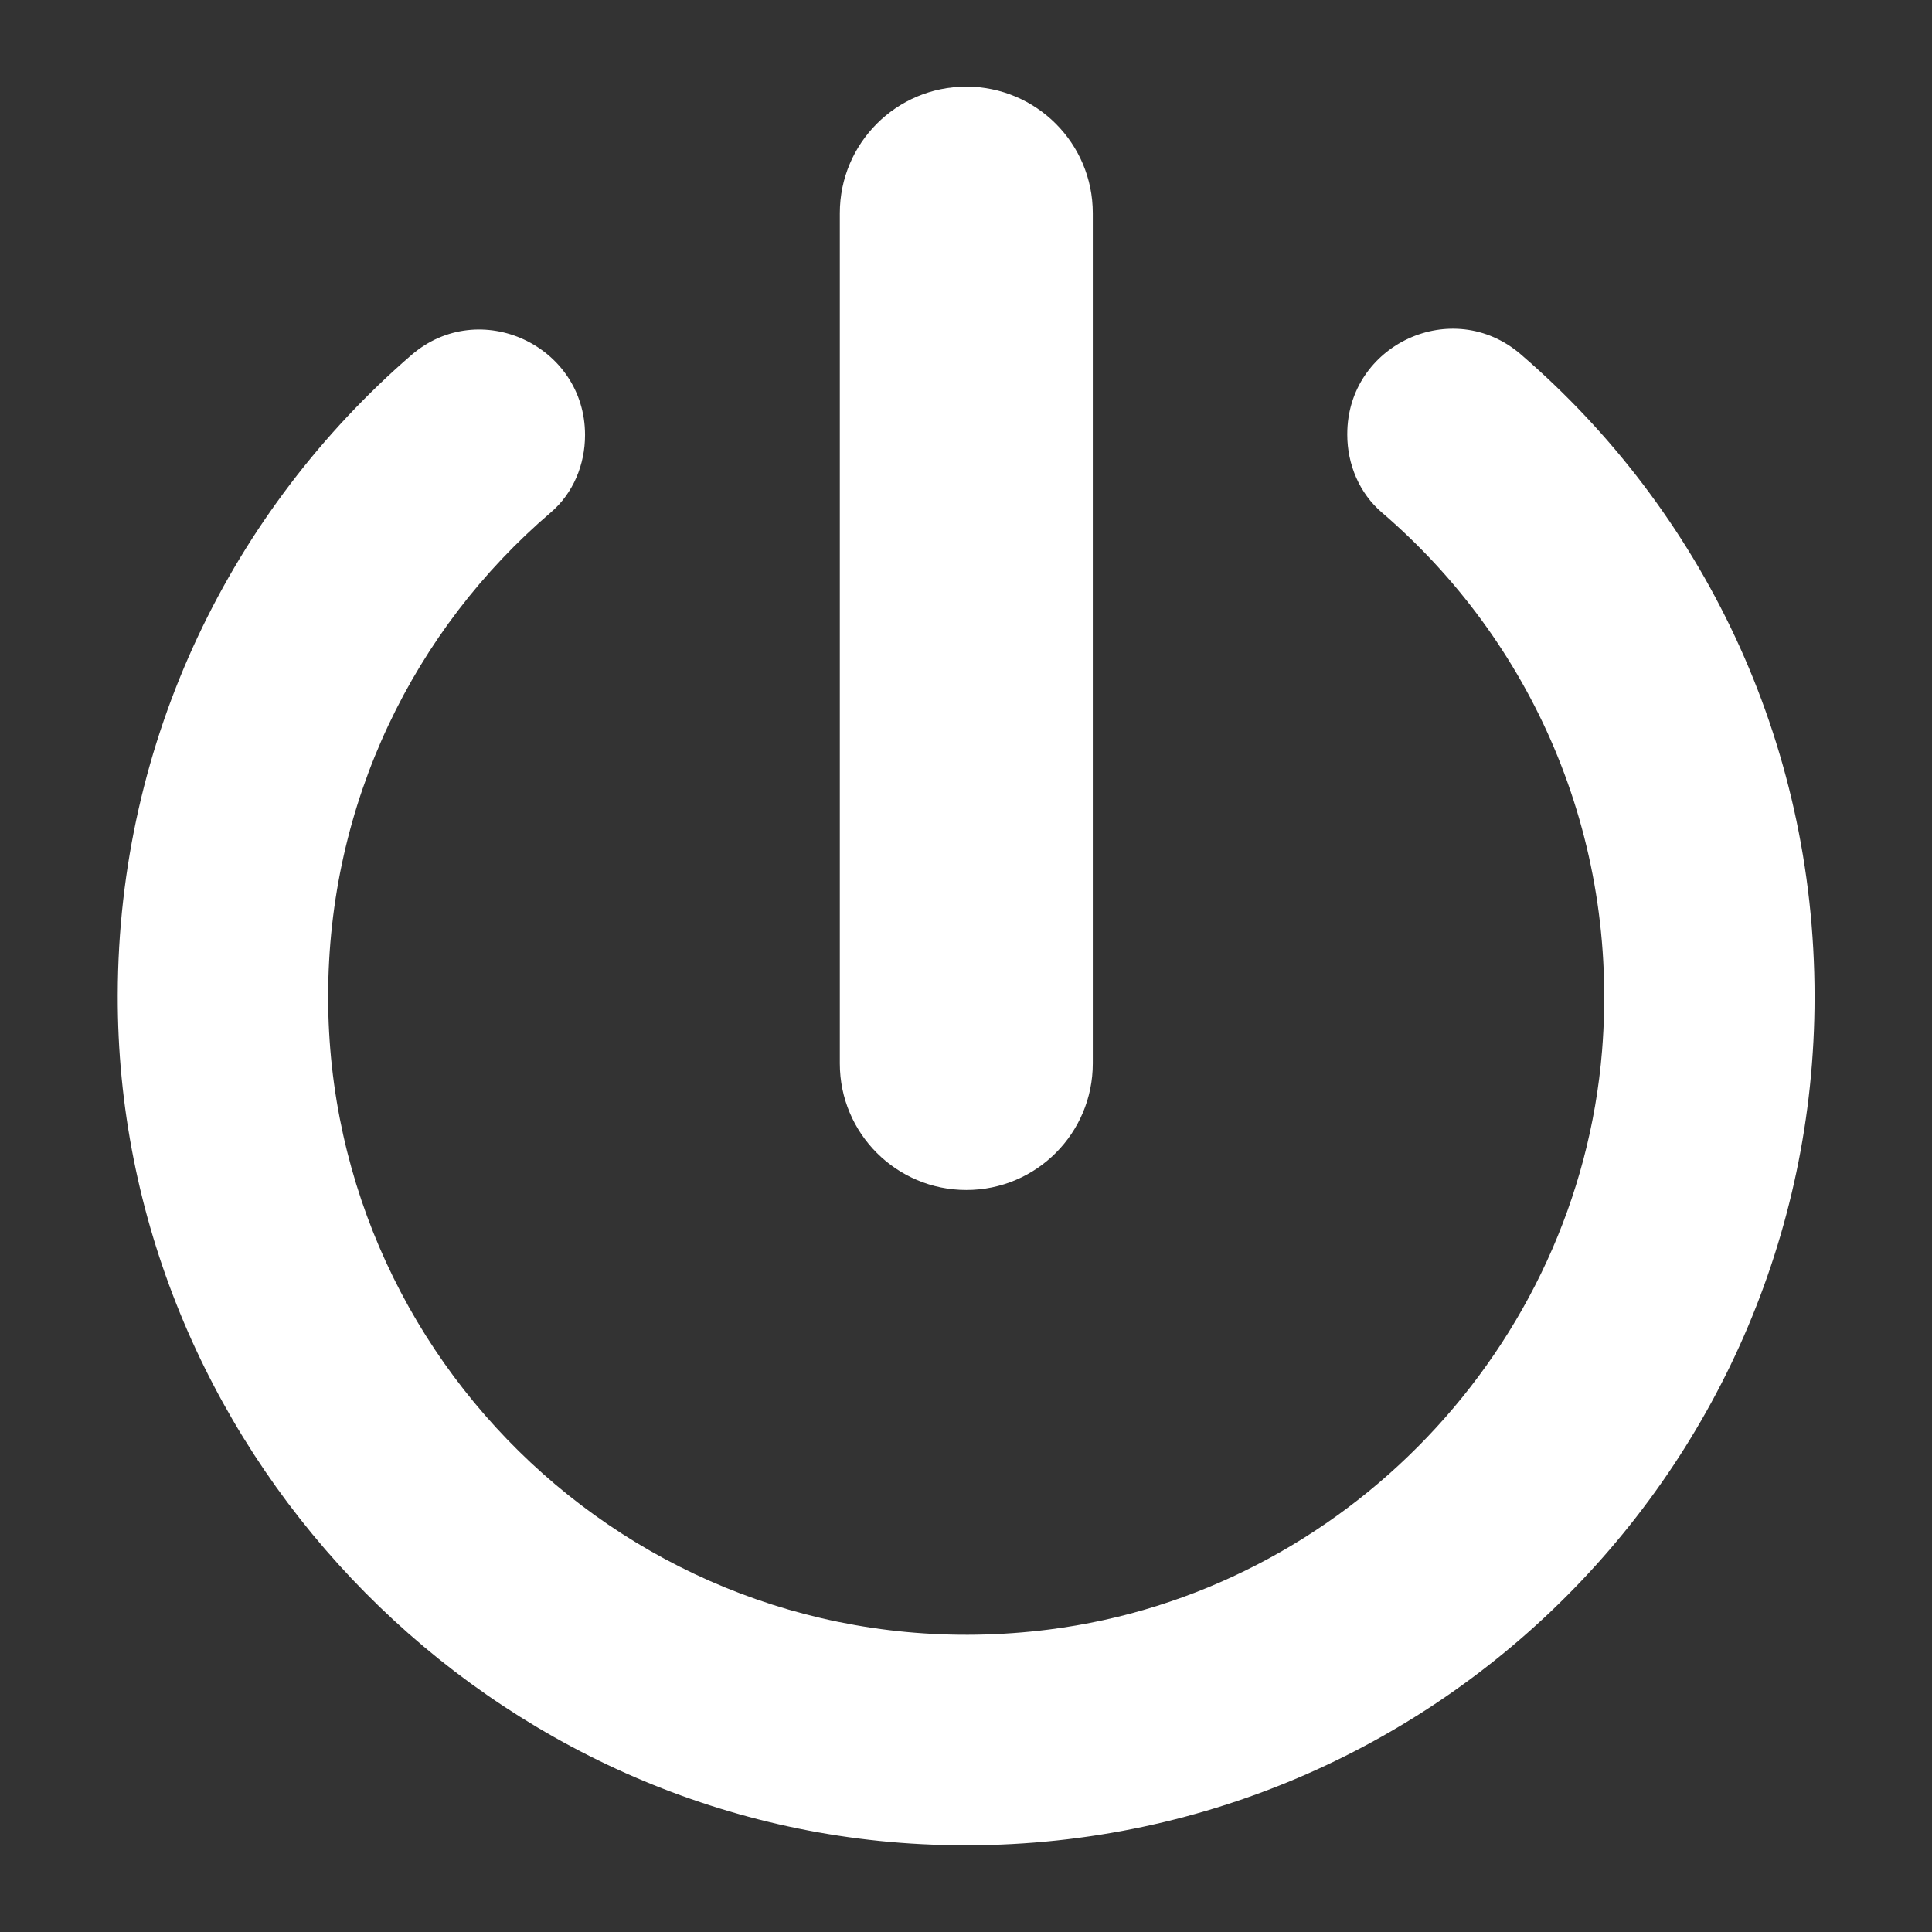
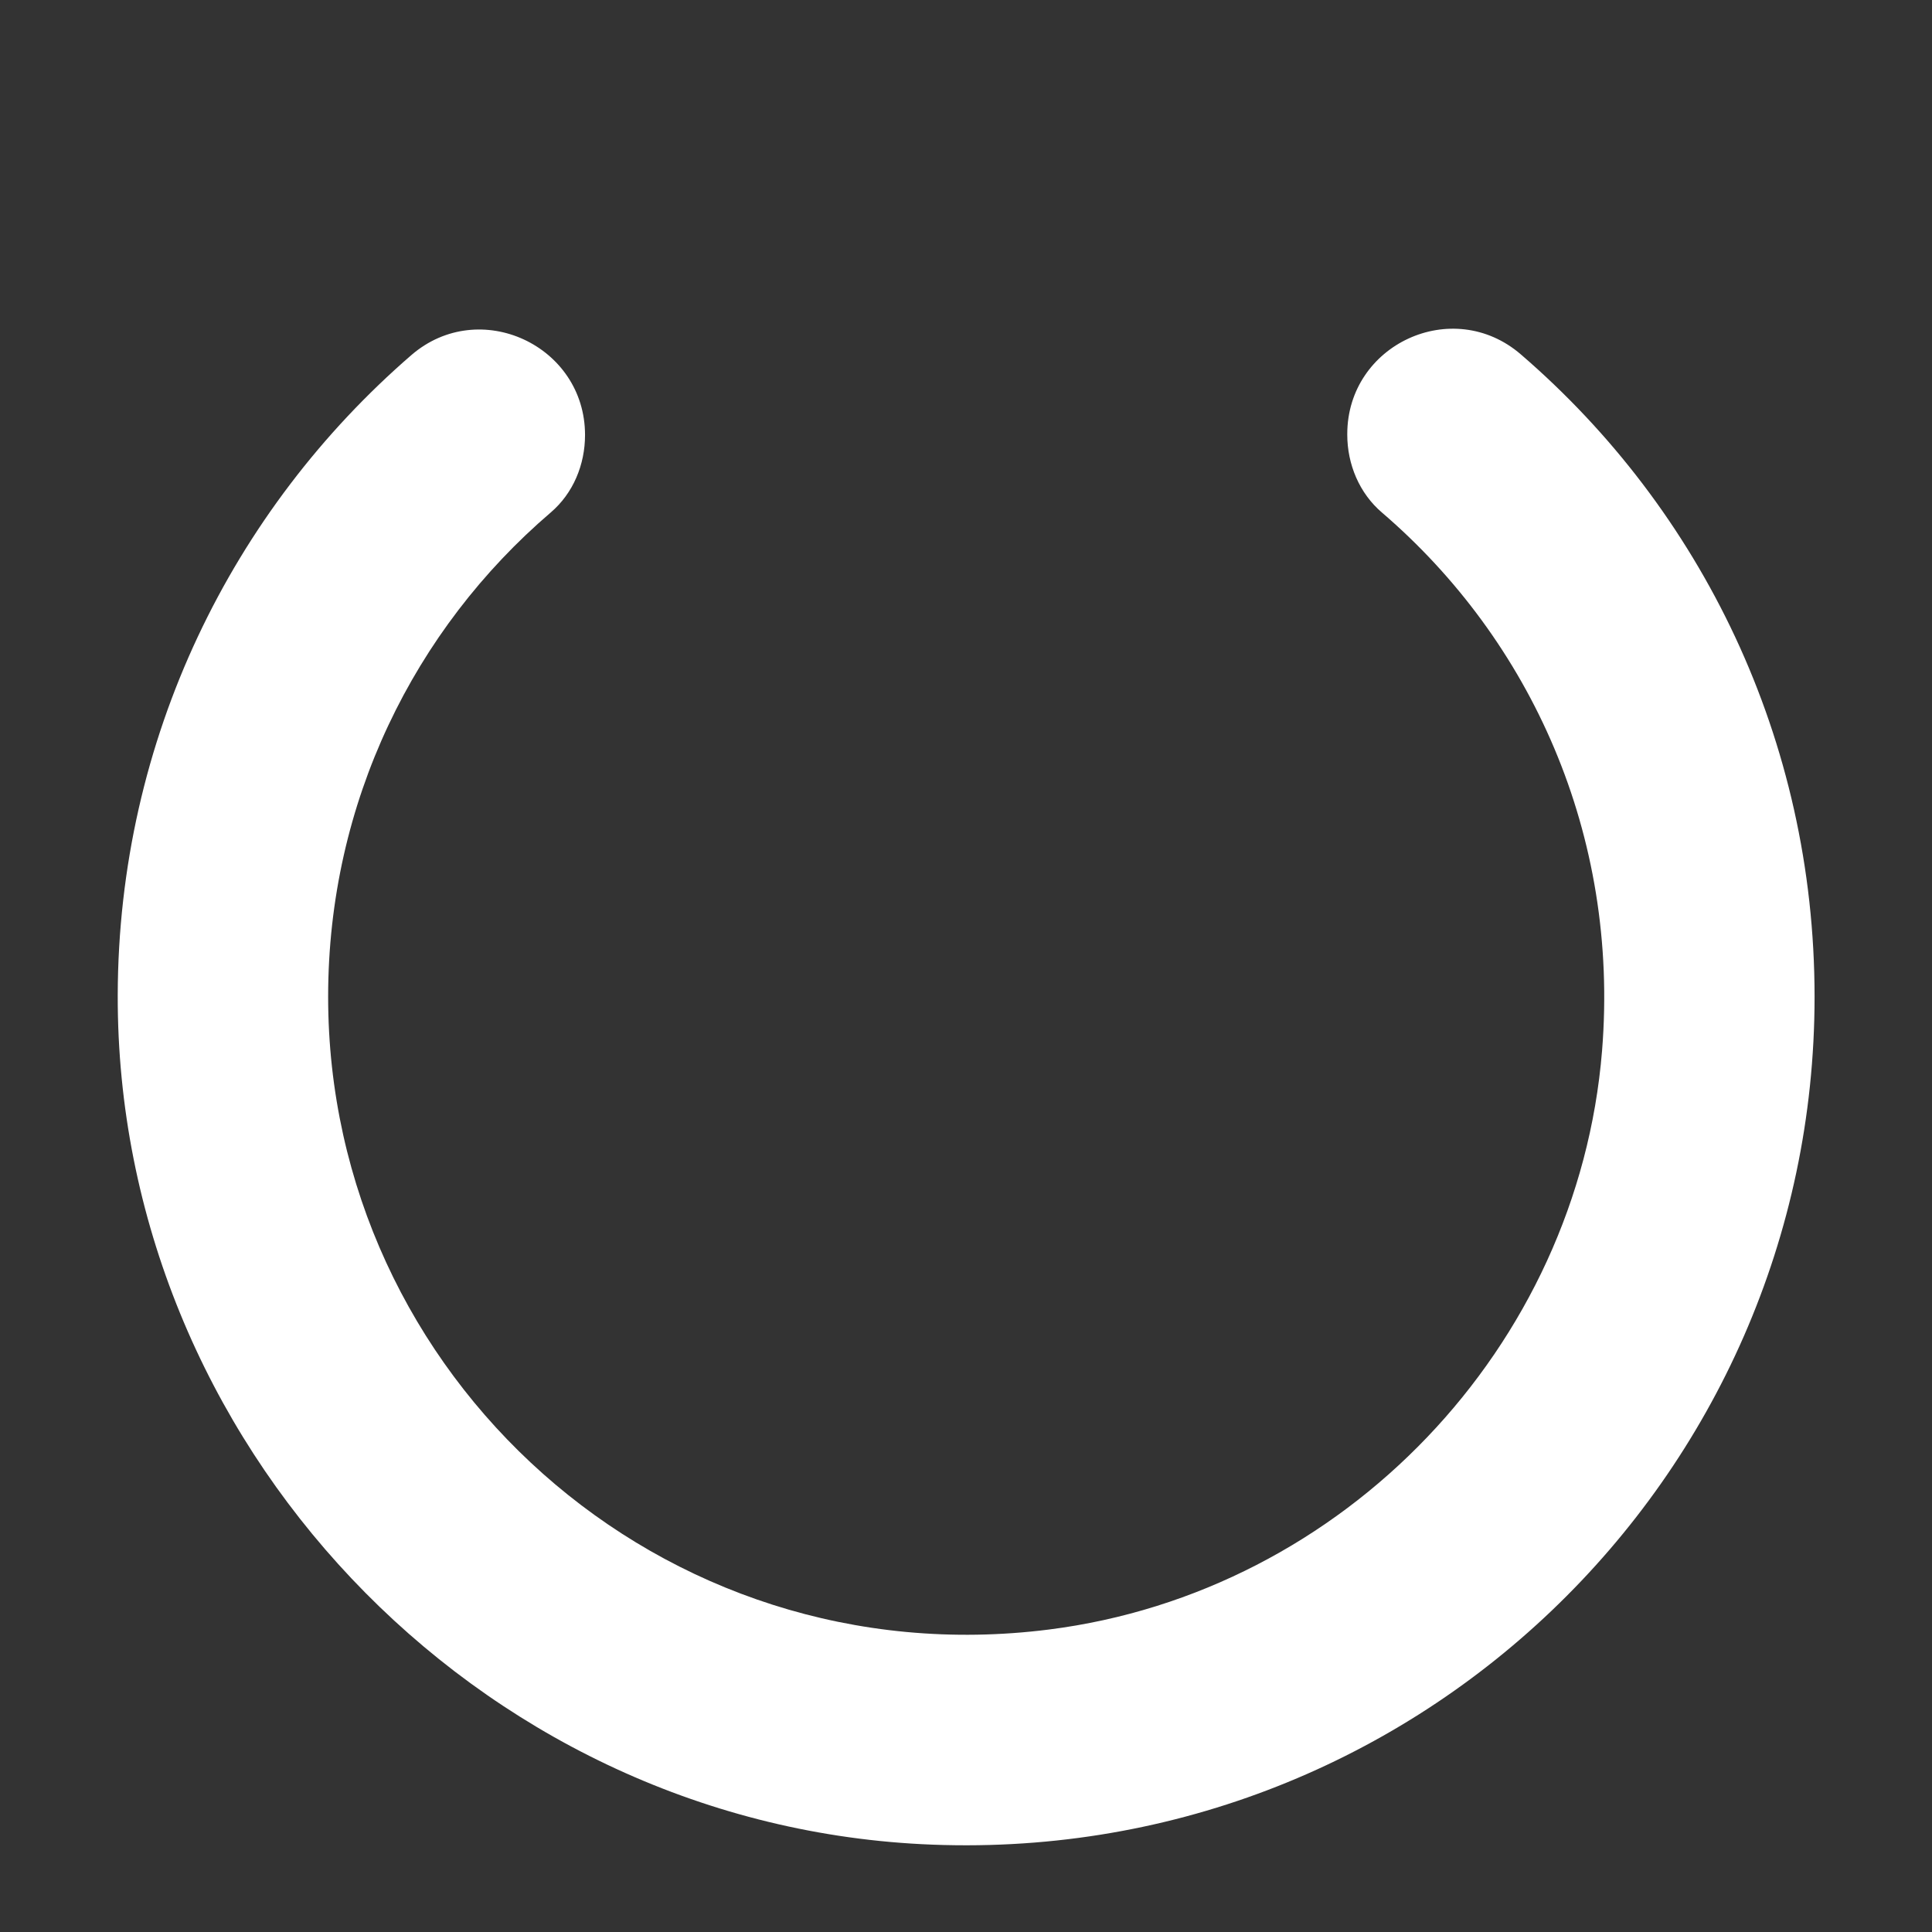
<svg xmlns="http://www.w3.org/2000/svg" version="1.1" baseProfile="tiny" id="Layer_1" x="0px" y="0px" viewBox="0 0 64 64" overflow="visible" xml:space="preserve">
  <rect x="0" y="0" width="64" height="64" fill="#333333" stroke="none" />
  <g>
-     <path fill="#FFFFFF" d="M44.63,14.38v0.02c0,0.98,0.4,1.94,1.15,2.58c4.92,4.22,7.87,10.66,7.29,17.83   c-0.8,9.82-8.55,17.93-18.32,19.17c-12.87,1.63-23.88-8.41-23.88-20.96c0-6.45,2.86-12.18,7.37-16.04   c0.75-0.64,1.14-1.59,1.14-2.57v0c0-2.97-3.5-4.59-5.75-2.65c-5.93,5.13-9.71,12.71-9.73,21.2C3.86,47.77,15.73,60.33,30.52,61.09   c16.23,0.83,29.59-12.1,29.59-28.07c0-8.53-3.76-16.14-9.73-21.28C48.12,9.79,44.63,11.41,44.63,14.38z" />
+     <path fill="#FFFFFF" d="M44.63,14.38v0.02c0,0.98,0.4,1.94,1.15,2.58c4.92,4.22,7.87,10.66,7.29,17.83   c-0.8,9.82-8.55,17.93-18.32,19.17c-12.87,1.63-23.88-8.41-23.88-20.96c0-6.45,2.86-12.18,7.37-16.04   c0.75-0.64,1.14-1.59,1.14-2.57v0c0-2.97-3.5-4.59-5.75-2.65c-5.93,5.13-9.71,12.71-9.73,21.2C3.86,47.77,15.73,60.33,30.52,61.09   c16.23,0.83,29.59-12.1,29.59-28.07c0-8.53-3.76-16.14-9.73-21.28C48.12,9.79,44.63,11.41,44.63,14.38" />
  </g>
  <g>
-     <path fill="#FFFFFF" d="M32.01,39.42c-2.31,0-4.19-1.87-4.19-4.19V7.06c0-2.31,1.87-4.19,4.19-4.19c2.31,0,4.19,1.87,4.19,4.19   v28.17C36.2,37.54,34.33,39.42,32.01,39.42z" />
-   </g>
+     </g>
</svg>